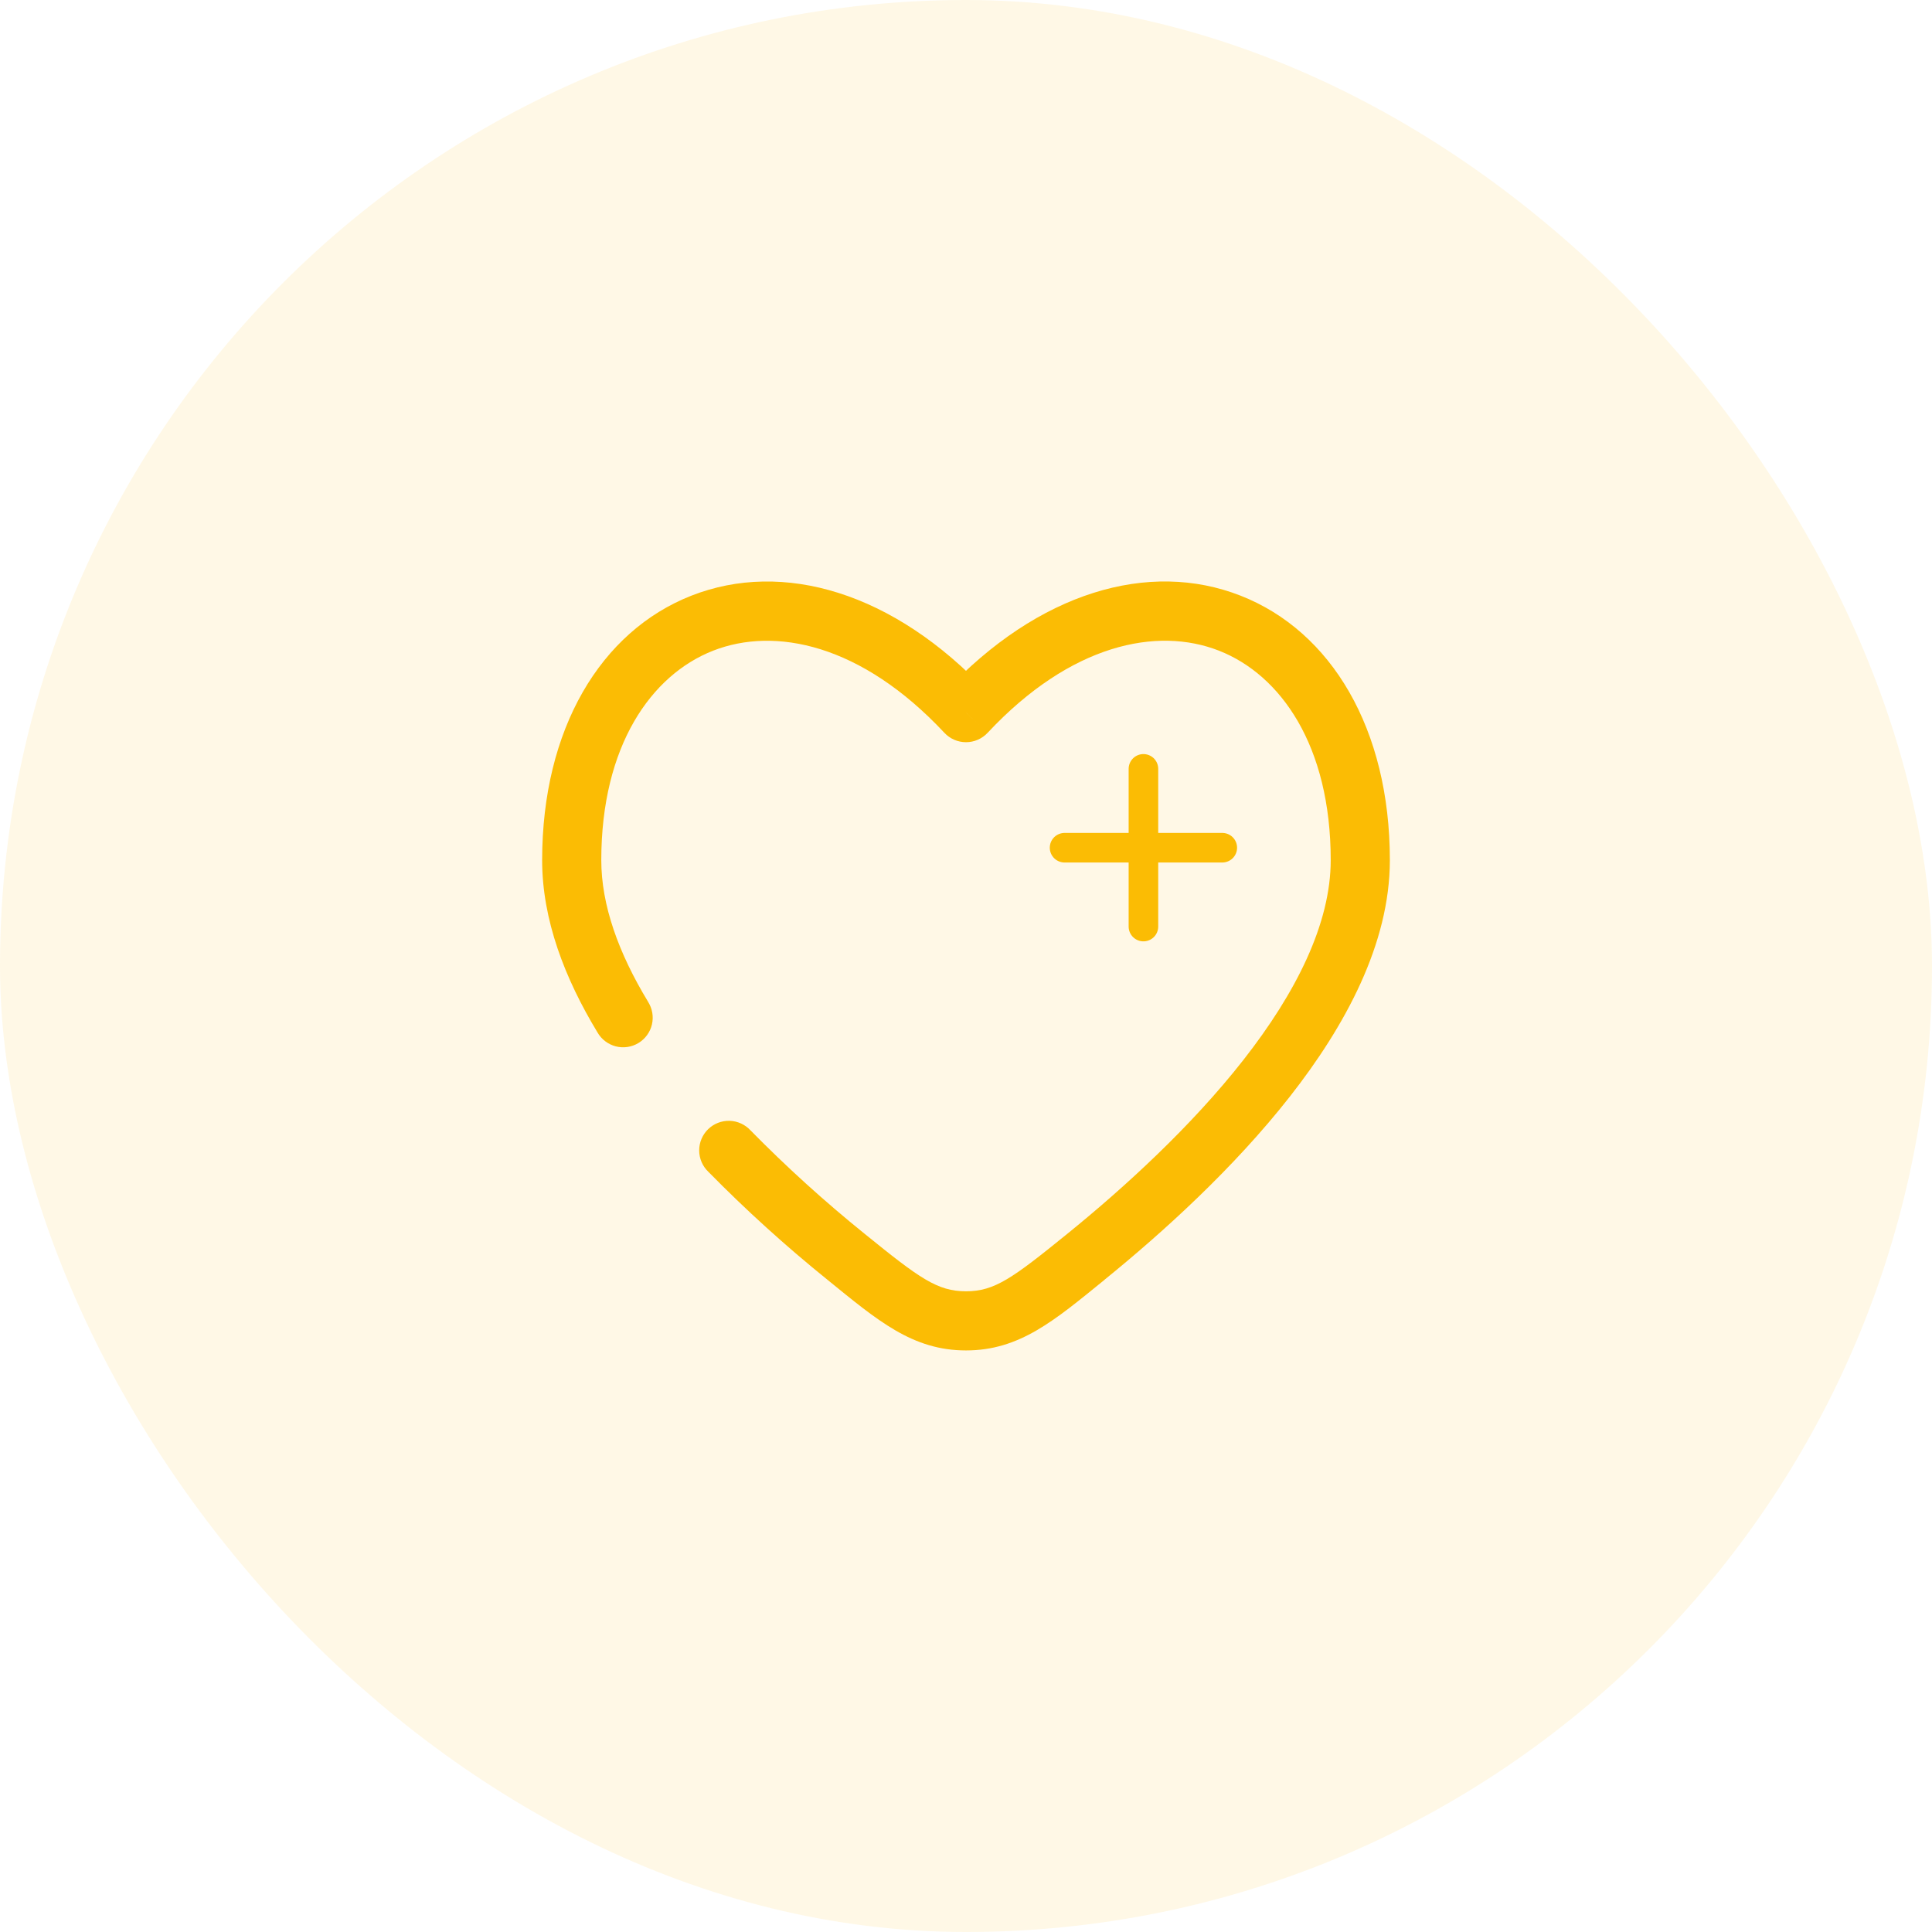
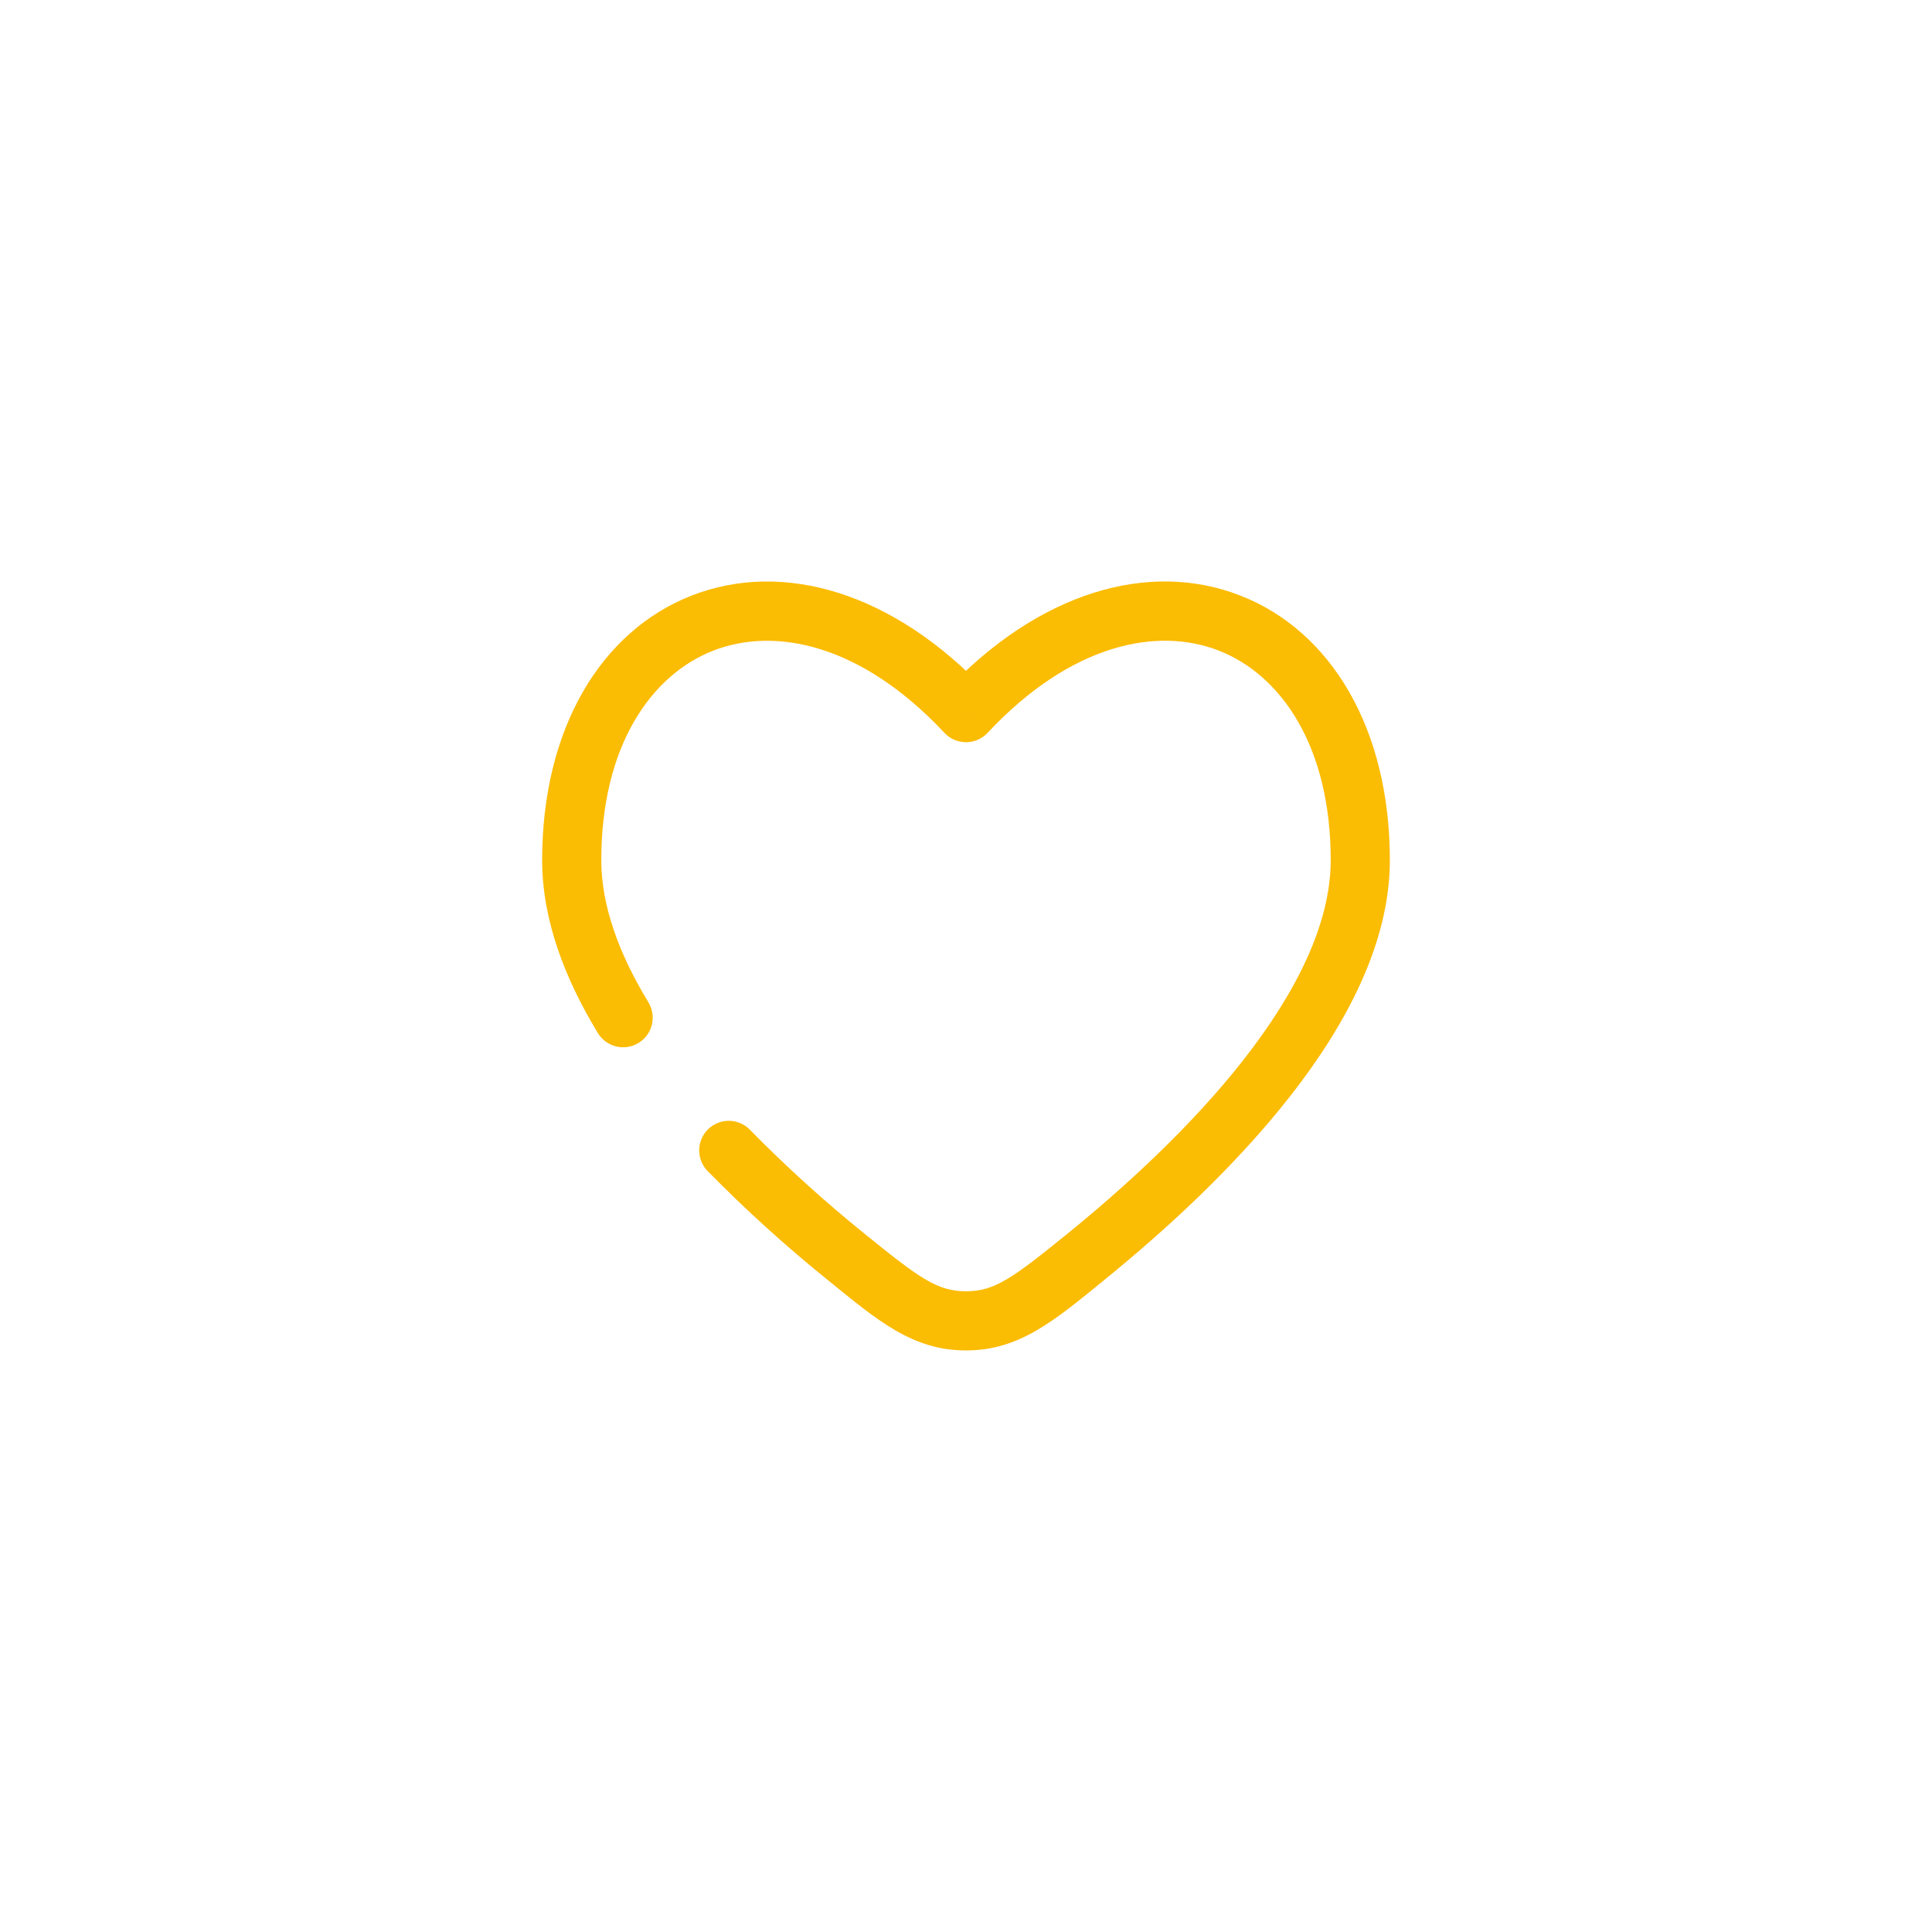
<svg xmlns="http://www.w3.org/2000/svg" width="98" height="98" viewBox="0 0 98 98" fill="none">
-   <rect x="-1.52588e-05" width="98" height="98" rx="49" fill="#FBBC04" fill-opacity="0.1" />
-   <path d="M62 43H58M58 43H54M58 43V39M58 43V47" stroke="#FBBC04" stroke-width="1.5" stroke-linecap="round" />
-   <path d="M49 36.148L47.904 37.172C48.044 37.322 48.214 37.442 48.403 37.524C48.591 37.606 48.794 37.648 49 37.648C49.206 37.648 49.409 37.606 49.597 37.524C49.786 37.442 49.956 37.322 50.096 37.172L49 36.148ZM30.304 52.364C30.403 52.538 30.536 52.691 30.695 52.813C30.854 52.935 31.036 53.024 31.23 53.075C31.424 53.126 31.626 53.137 31.824 53.108C32.023 53.079 32.213 53.011 32.385 52.907C32.556 52.803 32.705 52.666 32.823 52.504C32.941 52.342 33.025 52.157 33.07 51.962C33.115 51.767 33.121 51.564 33.086 51.367C33.052 51.169 32.978 50.981 32.87 50.812L30.304 52.364ZM38.074 57.342C37.938 57.193 37.774 57.074 37.592 56.99C37.409 56.906 37.211 56.859 37.01 56.853C36.809 56.847 36.609 56.882 36.422 56.955C36.234 57.028 36.063 57.138 35.919 57.278C35.775 57.419 35.661 57.586 35.583 57.772C35.505 57.957 35.465 58.157 35.466 58.358C35.466 58.559 35.508 58.758 35.587 58.943C35.666 59.127 35.781 59.295 35.926 59.434L38.074 57.342ZM30.5 43.636C30.5 37.826 33.036 34.236 36.172 33.006C39.302 31.78 43.68 32.656 47.904 37.172L50.096 35.124C45.32 30.016 39.698 28.404 35.078 30.212C30.464 32.02 27.5 36.984 27.5 43.636H30.5ZM56.02 64.92C59.006 62.498 62.582 59.252 65.426 55.626C68.24 52.038 70.5 47.868 70.5 43.632H67.5C67.5 46.856 65.74 50.36 63.064 53.774C60.416 57.152 57.032 60.238 54.132 62.59L56.02 64.92ZM70.5 43.632C70.5 36.982 67.536 32.018 62.92 30.212C58.3 28.402 52.68 30.012 47.904 35.122L50.096 37.172C54.32 32.656 58.698 31.778 61.828 33.004C64.964 34.232 67.5 37.824 67.5 43.632H70.5ZM41.98 64.922C44.52 66.986 46.284 68.5 49 68.5V65.5C47.554 65.5 46.654 64.852 43.868 62.592L41.98 64.922ZM54.132 62.59C51.346 64.85 50.446 65.5 49 65.5V68.5C51.716 68.5 53.482 66.986 56.022 64.922L54.132 62.59ZM32.872 50.812C31.374 48.34 30.5 45.91 30.5 43.636H27.5C27.5 46.66 28.652 49.636 30.304 52.364L32.872 50.812ZM43.868 62.592C41.837 60.955 39.903 59.202 38.074 57.342L35.926 59.434C37.836 61.378 39.859 63.211 41.98 64.922L43.868 62.592Z" fill="#FBBC04" />
+   <path d="M49 36.148L47.904 37.172C48.044 37.322 48.214 37.442 48.403 37.524C48.591 37.606 48.794 37.648 49 37.648C49.206 37.648 49.409 37.606 49.597 37.524C49.786 37.442 49.956 37.322 50.096 37.172L49 36.148ZM30.304 52.364C30.403 52.538 30.536 52.691 30.695 52.813C30.854 52.935 31.036 53.024 31.23 53.075C31.424 53.126 31.626 53.137 31.824 53.108C32.023 53.079 32.213 53.011 32.385 52.907C32.556 52.803 32.705 52.666 32.823 52.504C32.941 52.342 33.025 52.157 33.07 51.962C33.115 51.767 33.121 51.564 33.086 51.367C33.052 51.169 32.978 50.981 32.87 50.812L30.304 52.364ZM38.074 57.342C37.938 57.193 37.774 57.074 37.592 56.99C37.409 56.906 37.211 56.859 37.01 56.853C36.809 56.847 36.609 56.882 36.422 56.955C36.234 57.028 36.063 57.138 35.919 57.278C35.775 57.419 35.661 57.586 35.583 57.772C35.505 57.957 35.465 58.157 35.466 58.358C35.466 58.559 35.508 58.758 35.587 58.943C35.666 59.127 35.781 59.295 35.926 59.434L38.074 57.342ZM30.5 43.636C30.5 37.826 33.036 34.236 36.172 33.006C39.302 31.78 43.68 32.656 47.904 37.172L50.096 35.124C45.32 30.016 39.698 28.404 35.078 30.212C30.464 32.02 27.5 36.984 27.5 43.636H30.5ZM56.02 64.92C59.006 62.498 62.582 59.252 65.426 55.626C68.24 52.038 70.5 47.868 70.5 43.632H67.5C67.5 46.856 65.74 50.36 63.064 53.774C60.416 57.152 57.032 60.238 54.132 62.59L56.02 64.92ZM70.5 43.632C70.5 36.982 67.536 32.018 62.92 30.212C58.3 28.402 52.68 30.012 47.904 35.122L50.096 37.172C54.32 32.656 58.698 31.778 61.828 33.004C64.964 34.232 67.5 37.824 67.5 43.632H70.5ZM41.98 64.922C44.52 66.986 46.284 68.5 49 68.5V65.5C47.554 65.5 46.654 64.852 43.868 62.592L41.98 64.922ZM54.132 62.59C51.346 64.85 50.446 65.5 49 65.5V68.5C51.716 68.5 53.482 66.986 56.022 64.922L54.132 62.59ZM32.872 50.812C31.374 48.34 30.5 45.91 30.5 43.636H27.5C27.5 46.66 28.652 49.636 30.304 52.364L32.872 50.812ZM43.868 62.592C41.837 60.955 39.903 59.202 38.074 57.342L35.926 59.434C37.836 61.378 39.859 63.211 41.98 64.922Z" fill="#FBBC04" />
</svg>